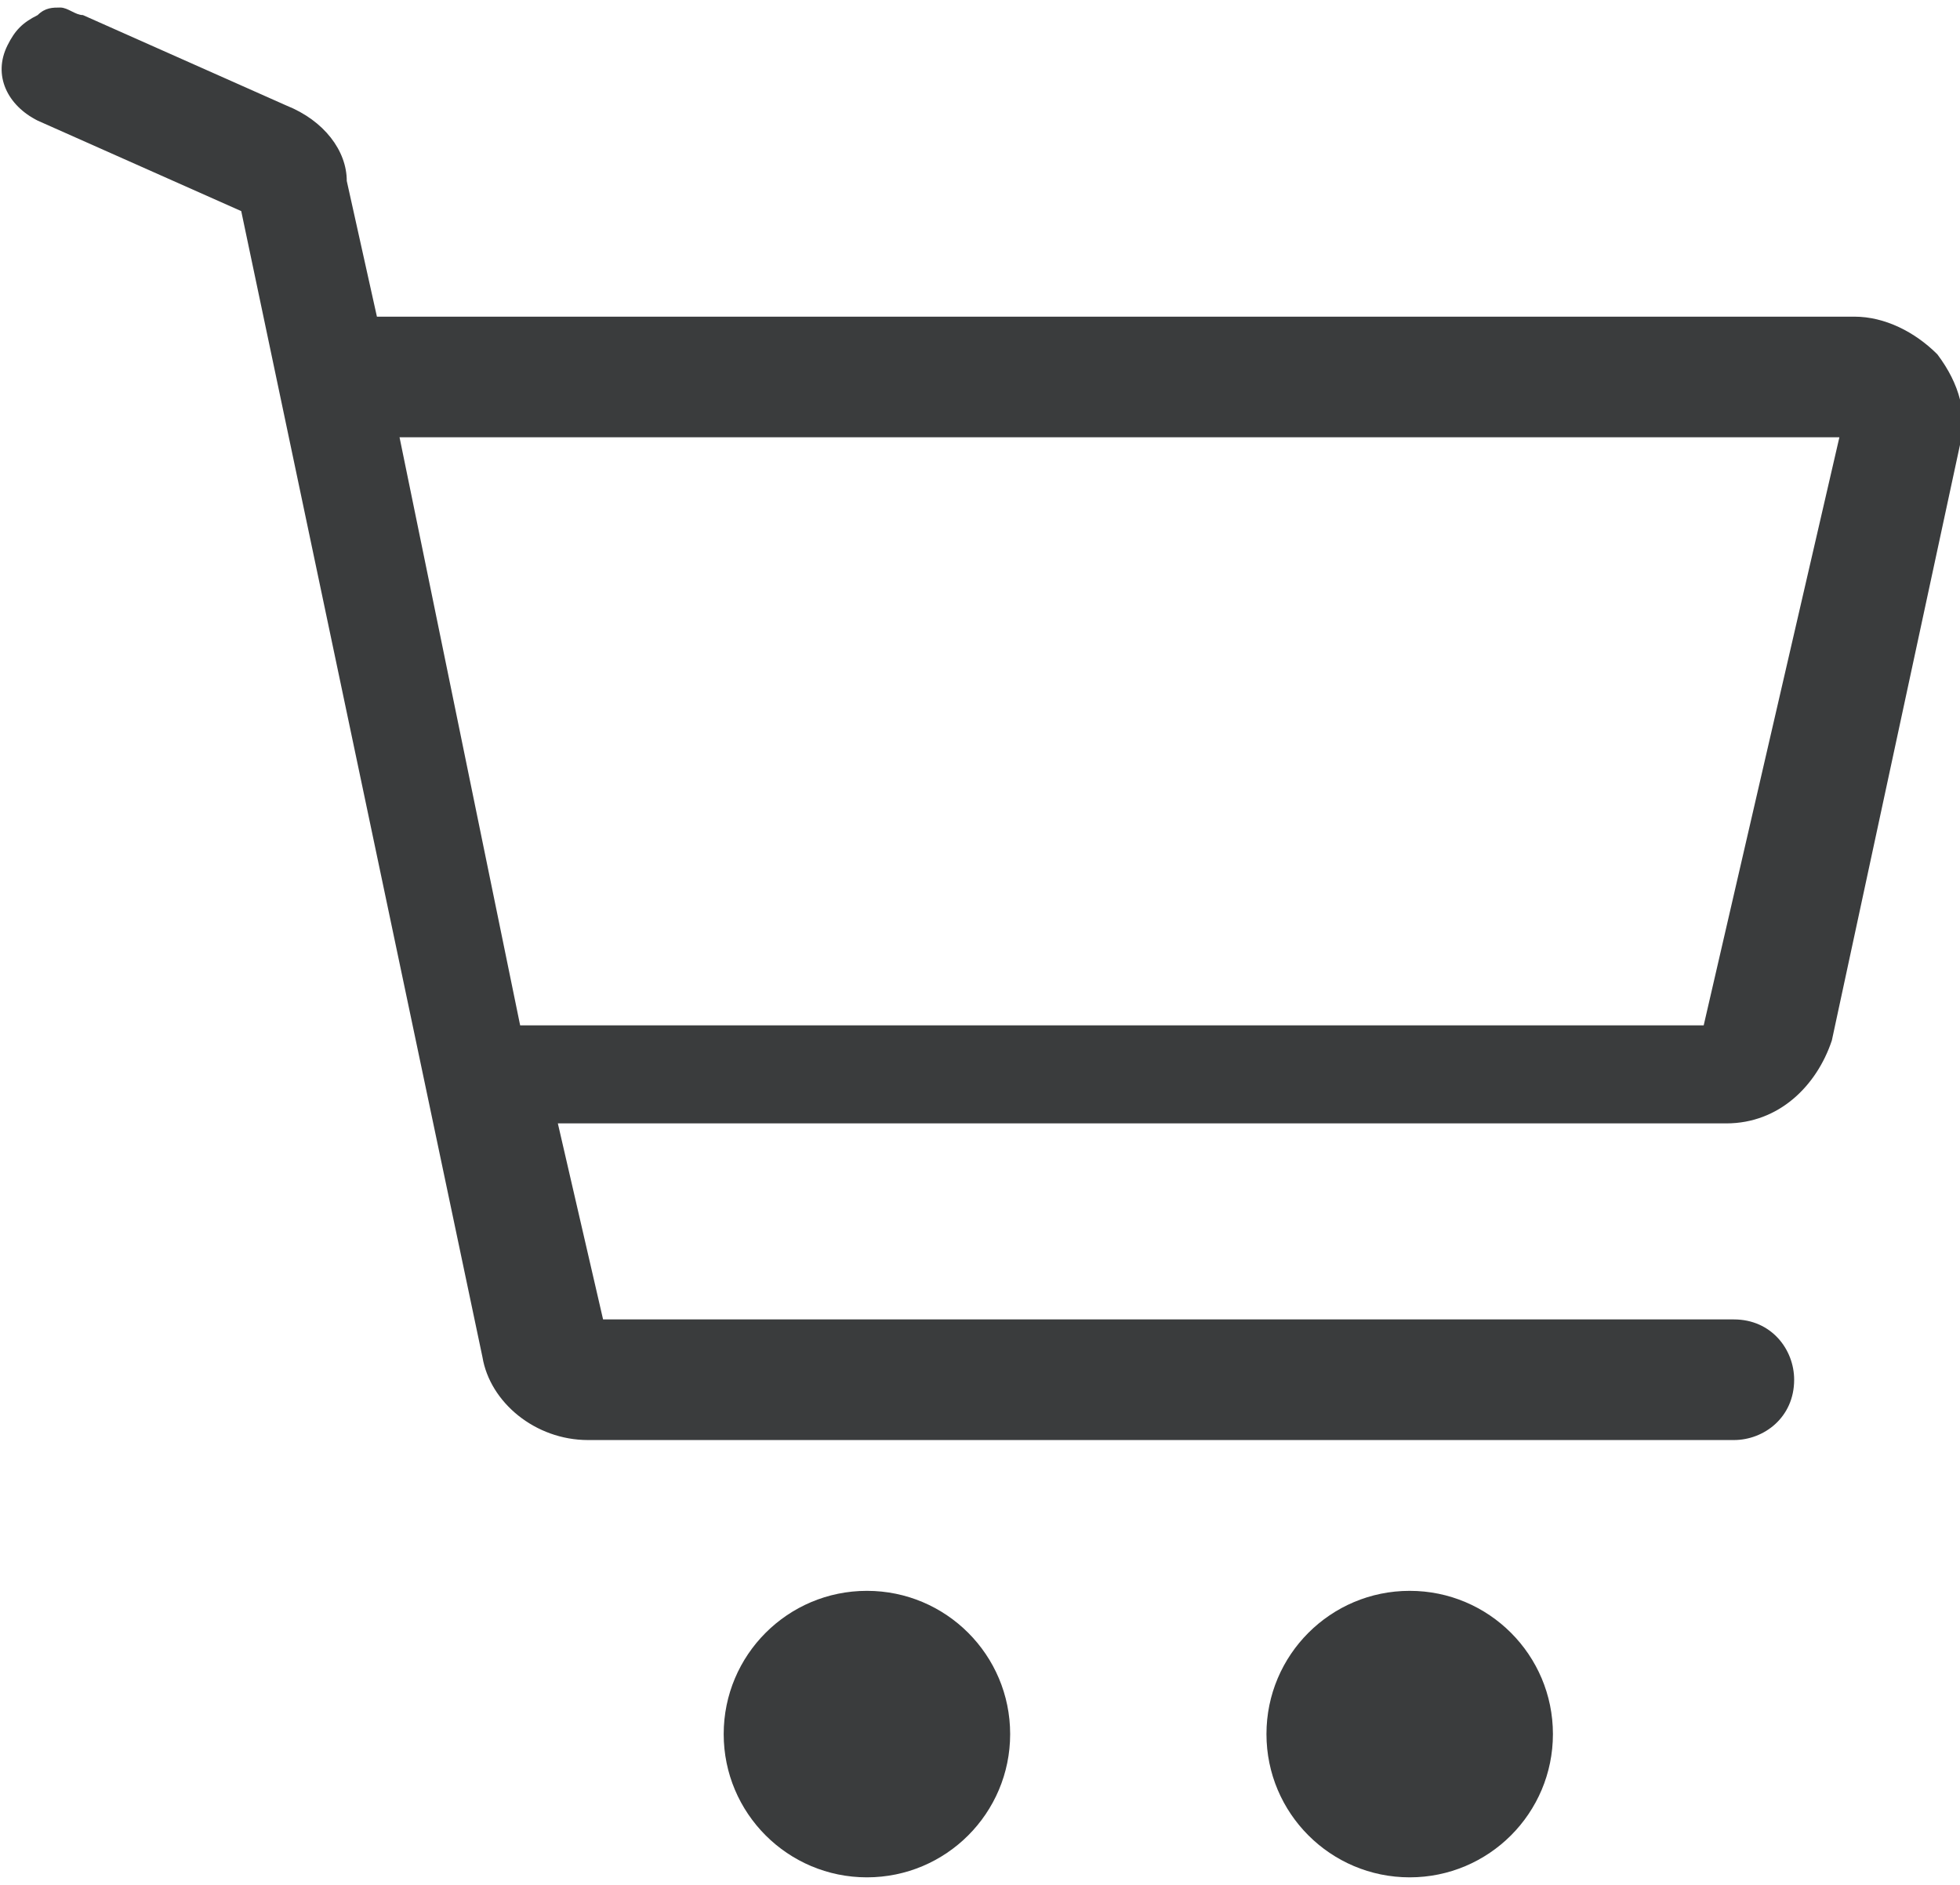
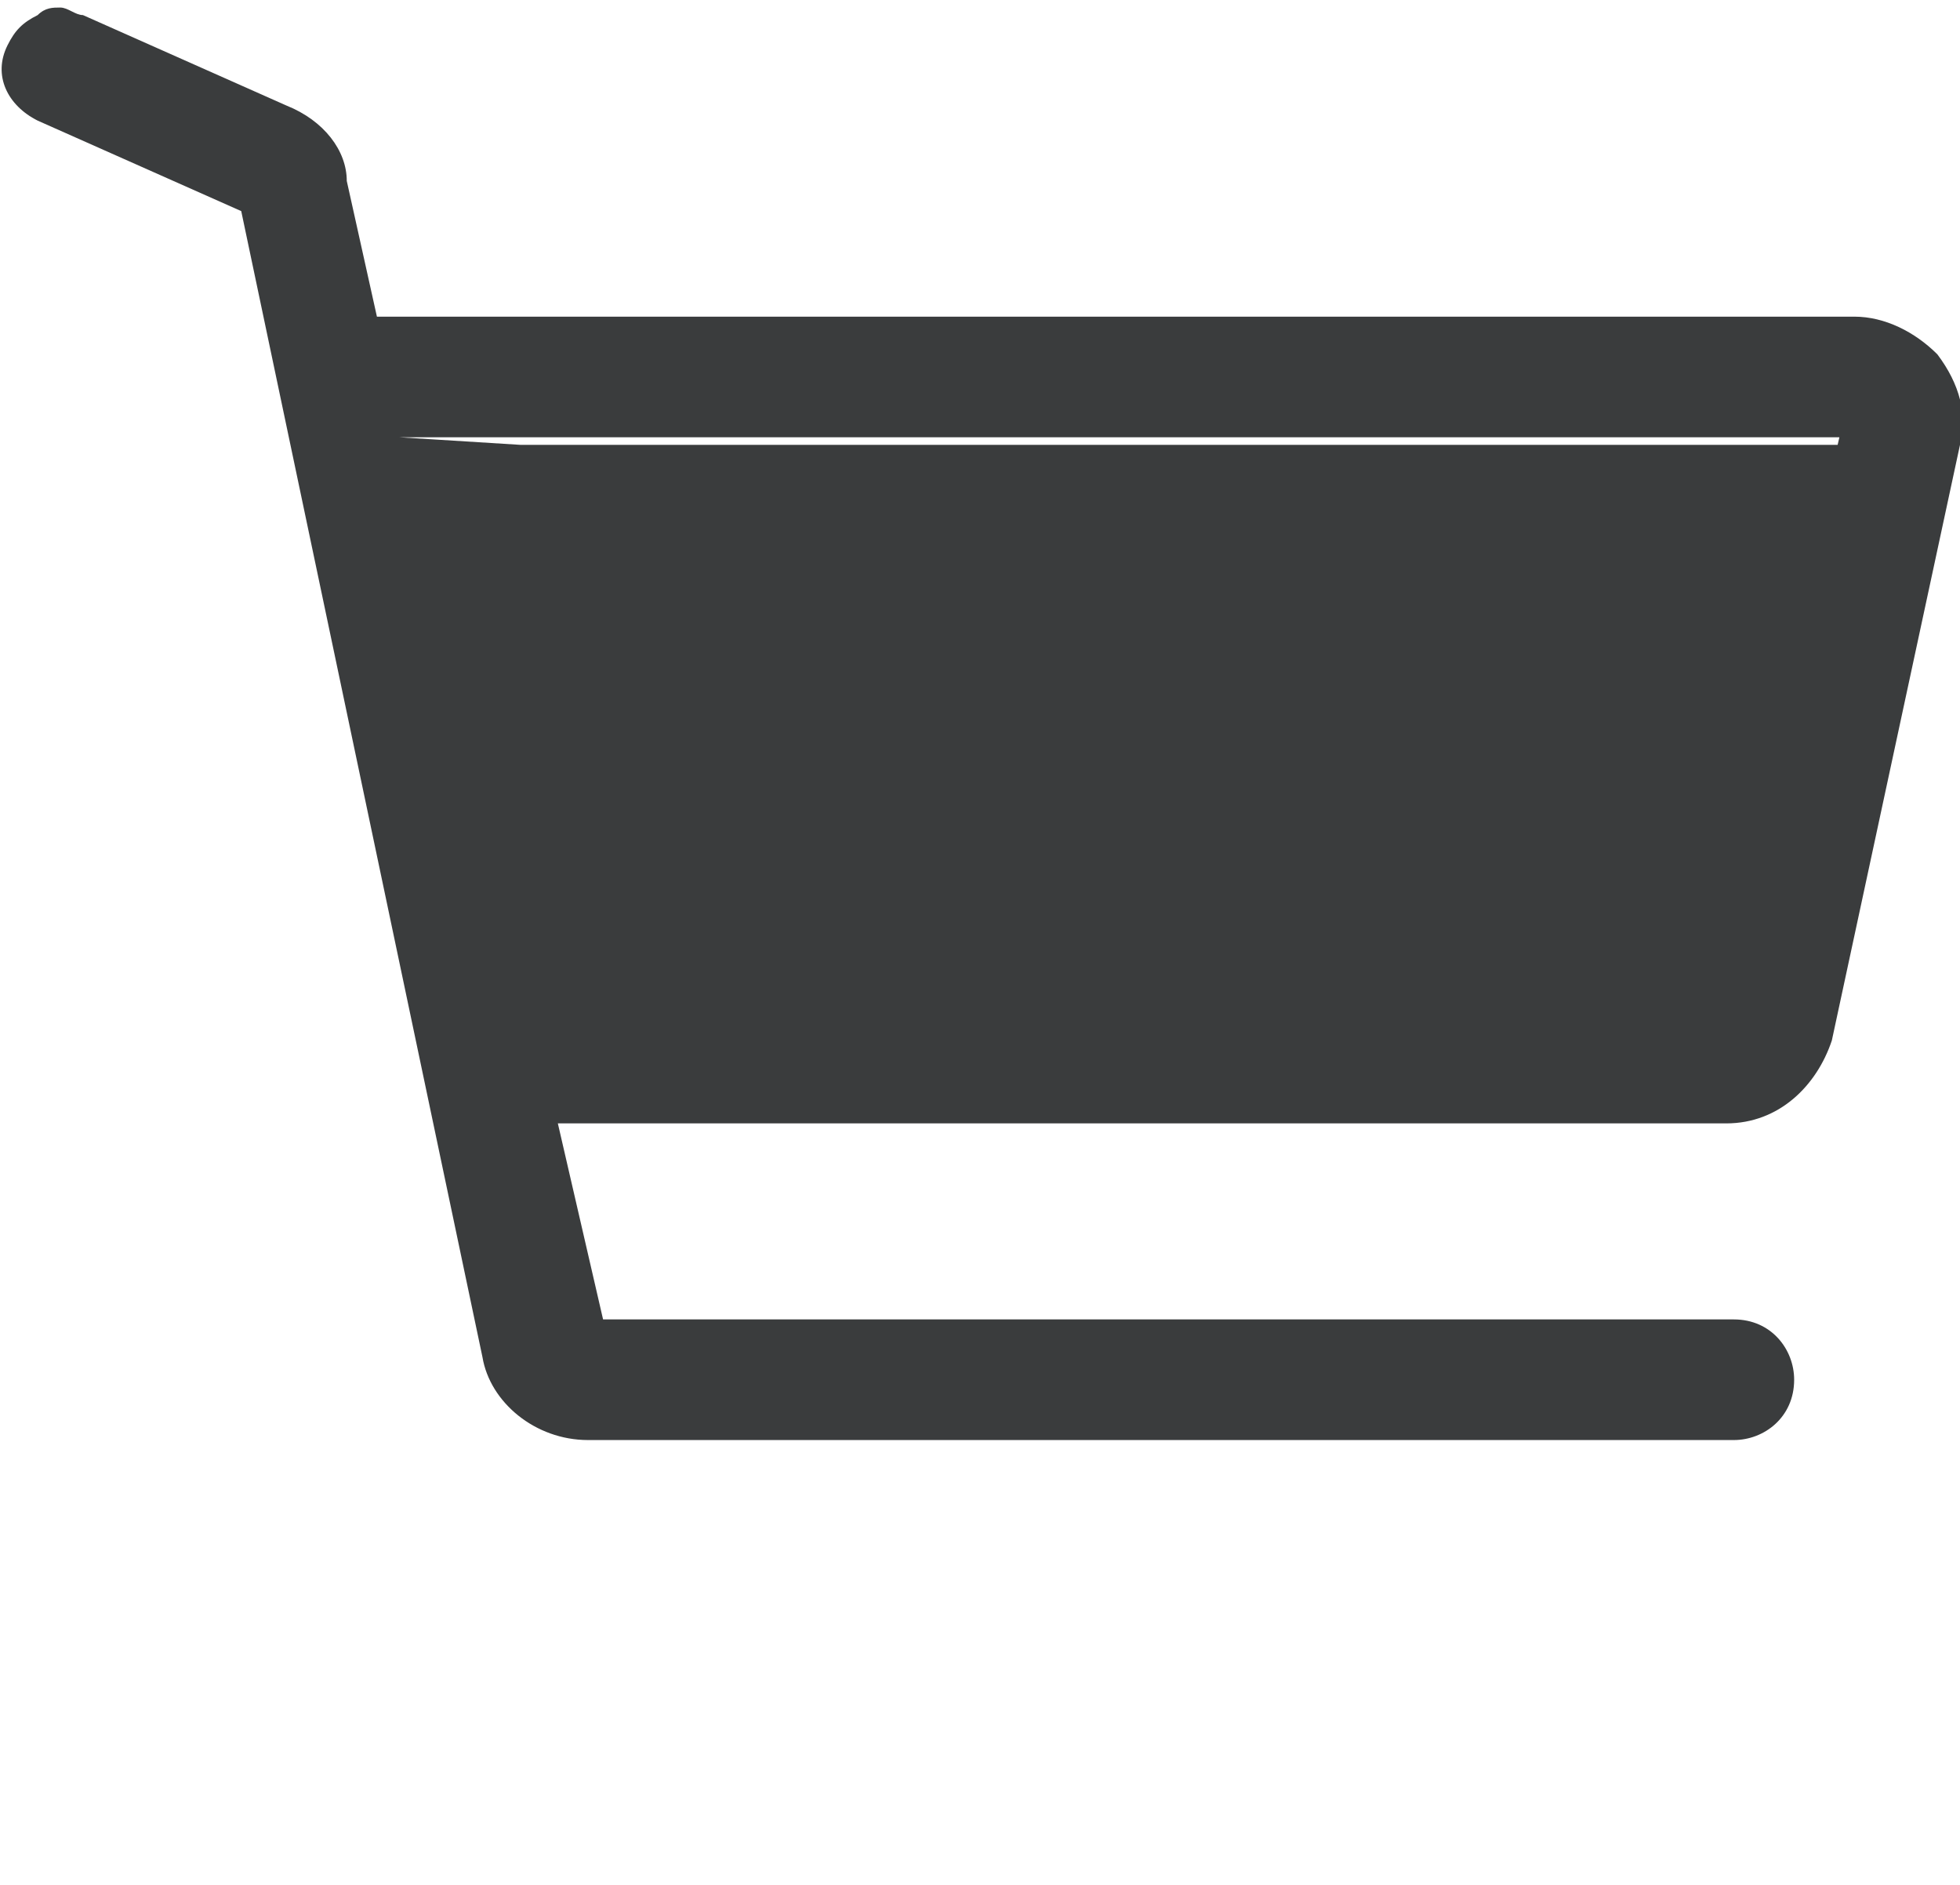
<svg xmlns="http://www.w3.org/2000/svg" version="1.1" id="Calque_1" x="0px" y="0px" viewBox="0 0 26 25" style="enable-background:new 0 0 26 25;" xml:space="preserve">
  <style type="text/css">
	.st0{fill:#3A3C3D;}
</style>
  <g>
-     <ellipse class="st0" cx="11.5" cy="23" rx="1.9" ry="1.9" />
-     <circle class="st0" cx="18.7" cy="23" r="1.9" />
-     <path class="st0" d="M26,5.9c0.1-0.4,0-0.8-0.3-1.2l0,0c-0.3-0.3-0.7-0.5-1.1-0.5H5L4.6,2.4C4.6,2,4.3,1.6,3.8,1.4L1.1,0.2   C1,0.2,0.9,0.1,0.8,0.1c-0.1,0-0.2,0-0.3,0.1C0.3,0.3,0.2,0.4,0.1,0.6c-0.2,0.4,0,0.8,0.4,1l2.7,1.2L6.4,18   c0.1,0.6,0.7,1.1,1.4,1.1h15.2c0.4,0,0.8-0.3,0.8-0.8c0-0.4-0.3-0.8-0.8-0.8h-15l-0.6-2.6h15.5c0.7,0,1.2-0.5,1.4-1.1L26,5.9z    M22.6,13.6H6.9L5.3,5.8h19.1L22.6,13.6z" />
+     <path class="st0" d="M26,5.9c0.1-0.4,0-0.8-0.3-1.2l0,0c-0.3-0.3-0.7-0.5-1.1-0.5H5L4.6,2.4C4.6,2,4.3,1.6,3.8,1.4L1.1,0.2   C1,0.2,0.9,0.1,0.8,0.1c-0.1,0-0.2,0-0.3,0.1C0.3,0.3,0.2,0.4,0.1,0.6c-0.2,0.4,0,0.8,0.4,1l2.7,1.2L6.4,18   c0.1,0.6,0.7,1.1,1.4,1.1h15.2c0.4,0,0.8-0.3,0.8-0.8c0-0.4-0.3-0.8-0.8-0.8h-15l-0.6-2.6h15.5c0.7,0,1.2-0.5,1.4-1.1L26,5.9z    H6.9L5.3,5.8h19.1L22.6,13.6z" />
  </g>
</svg>